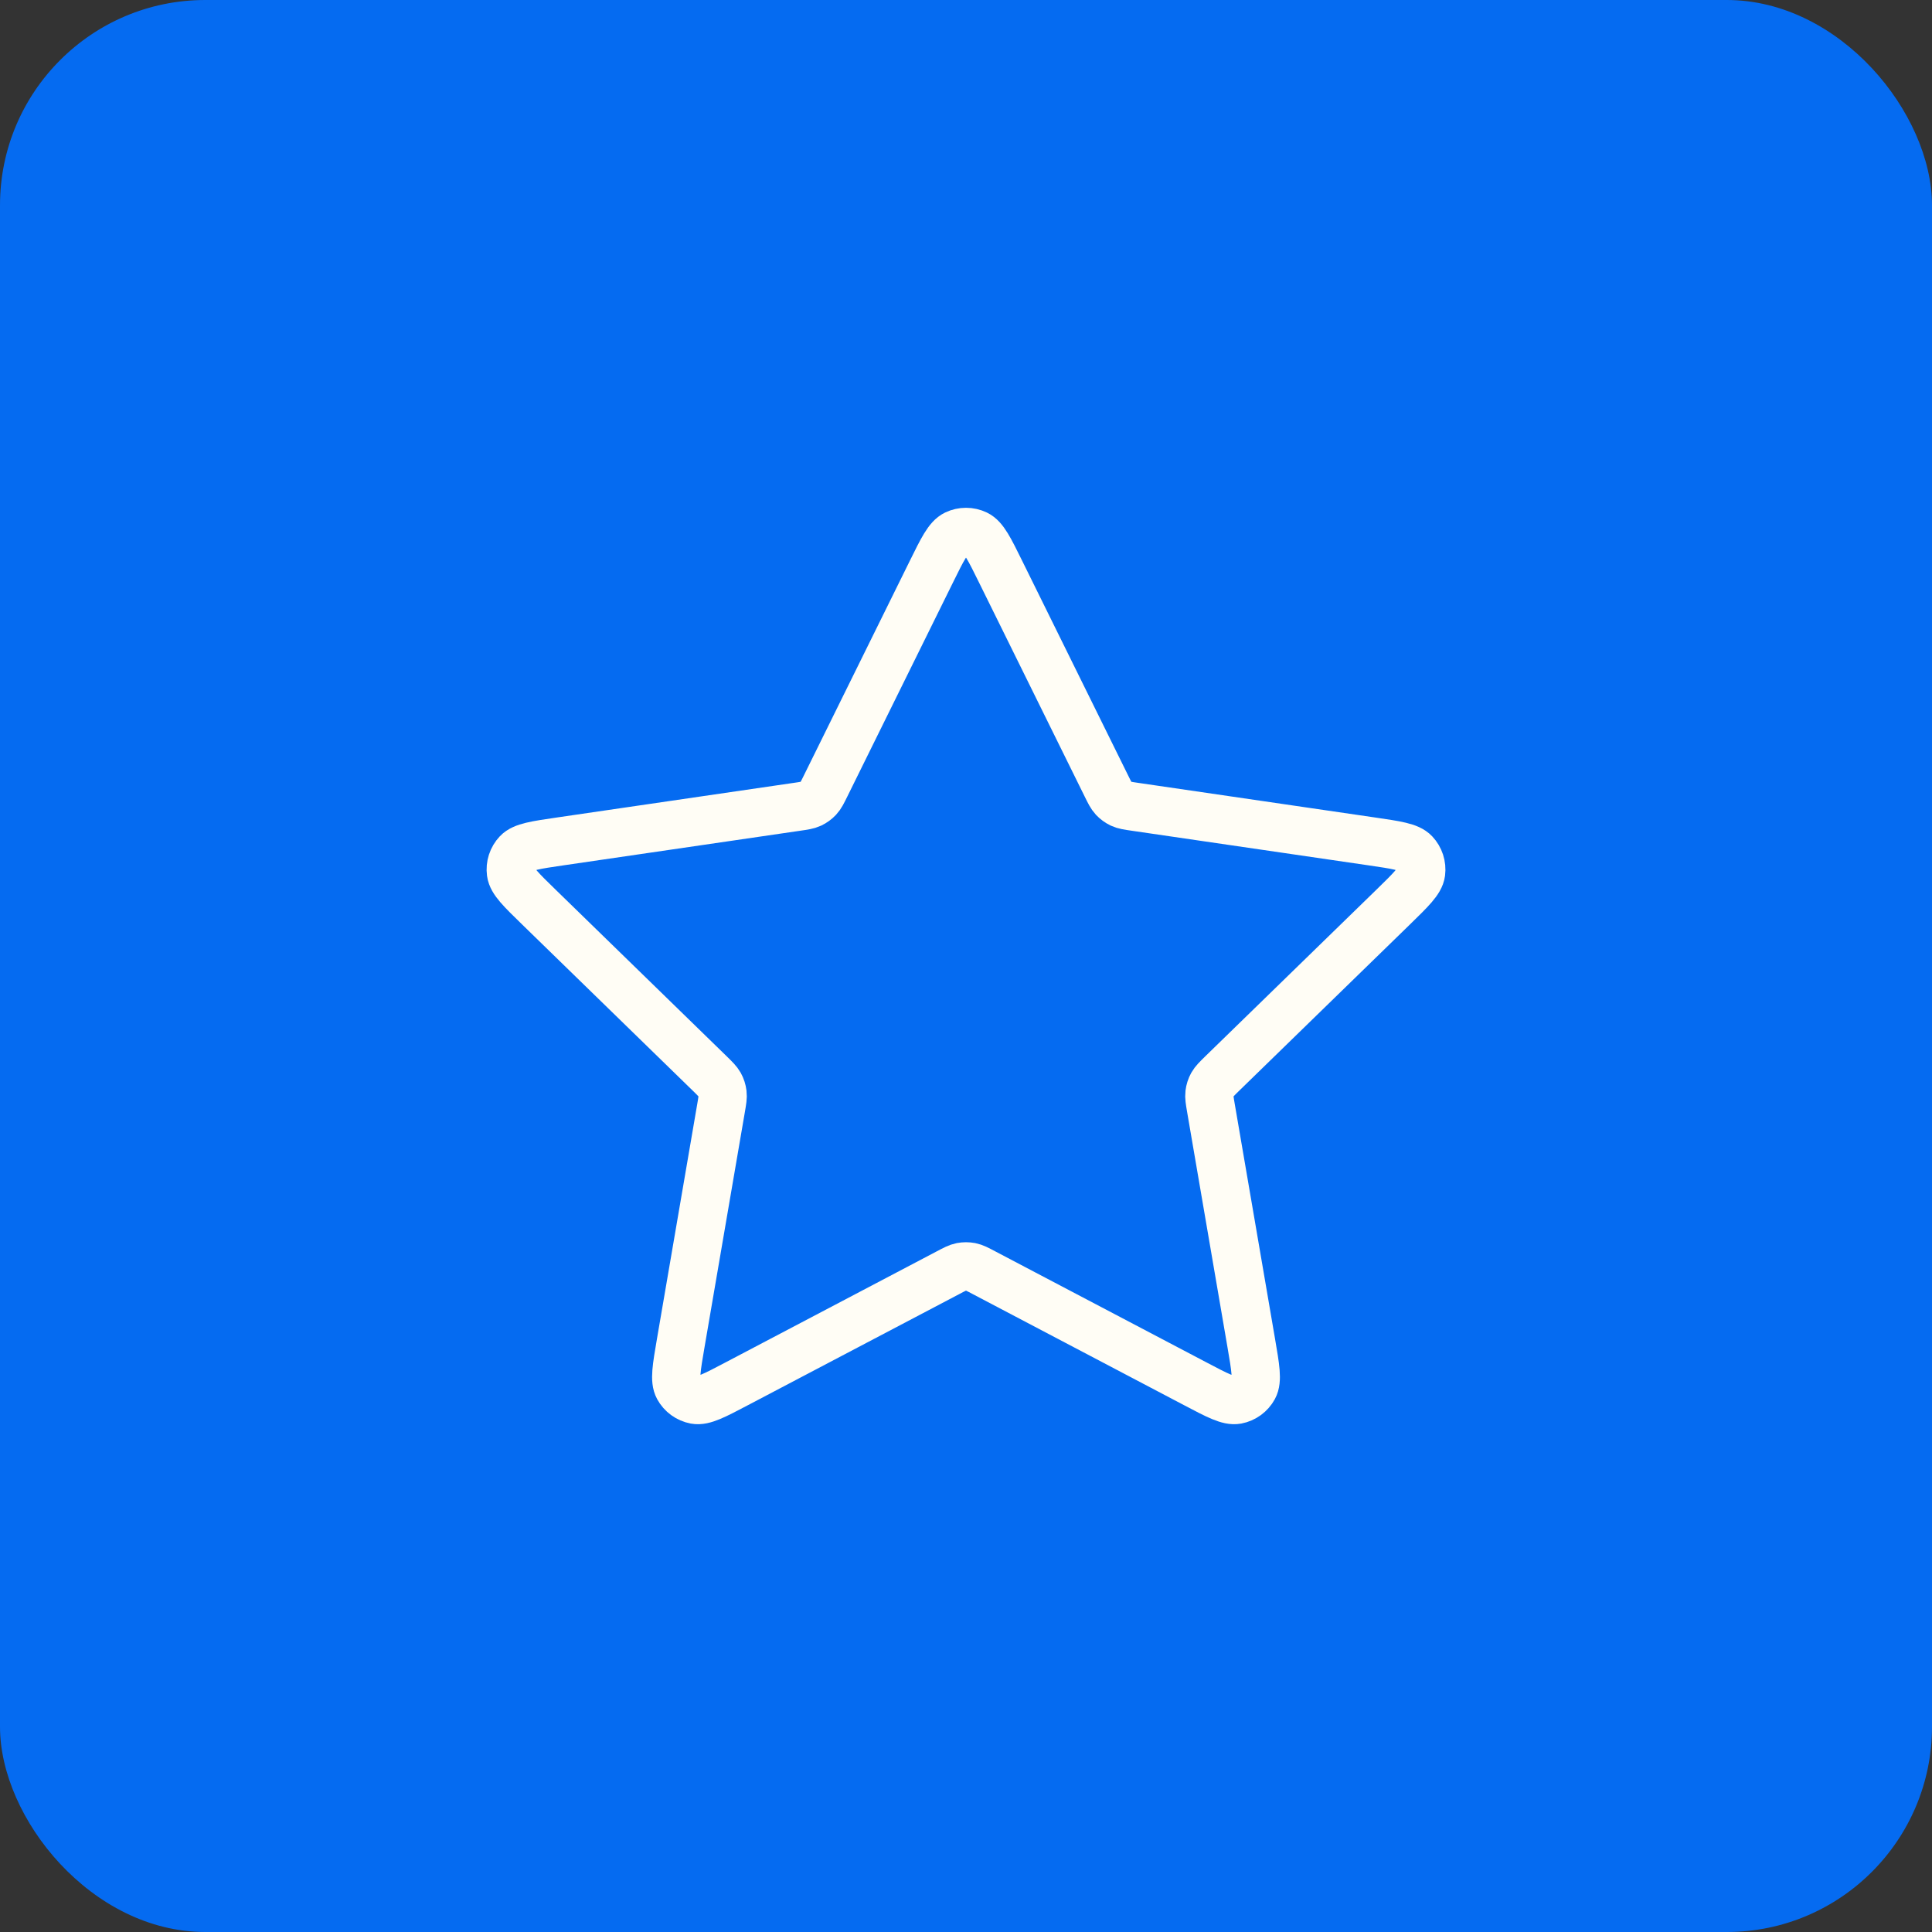
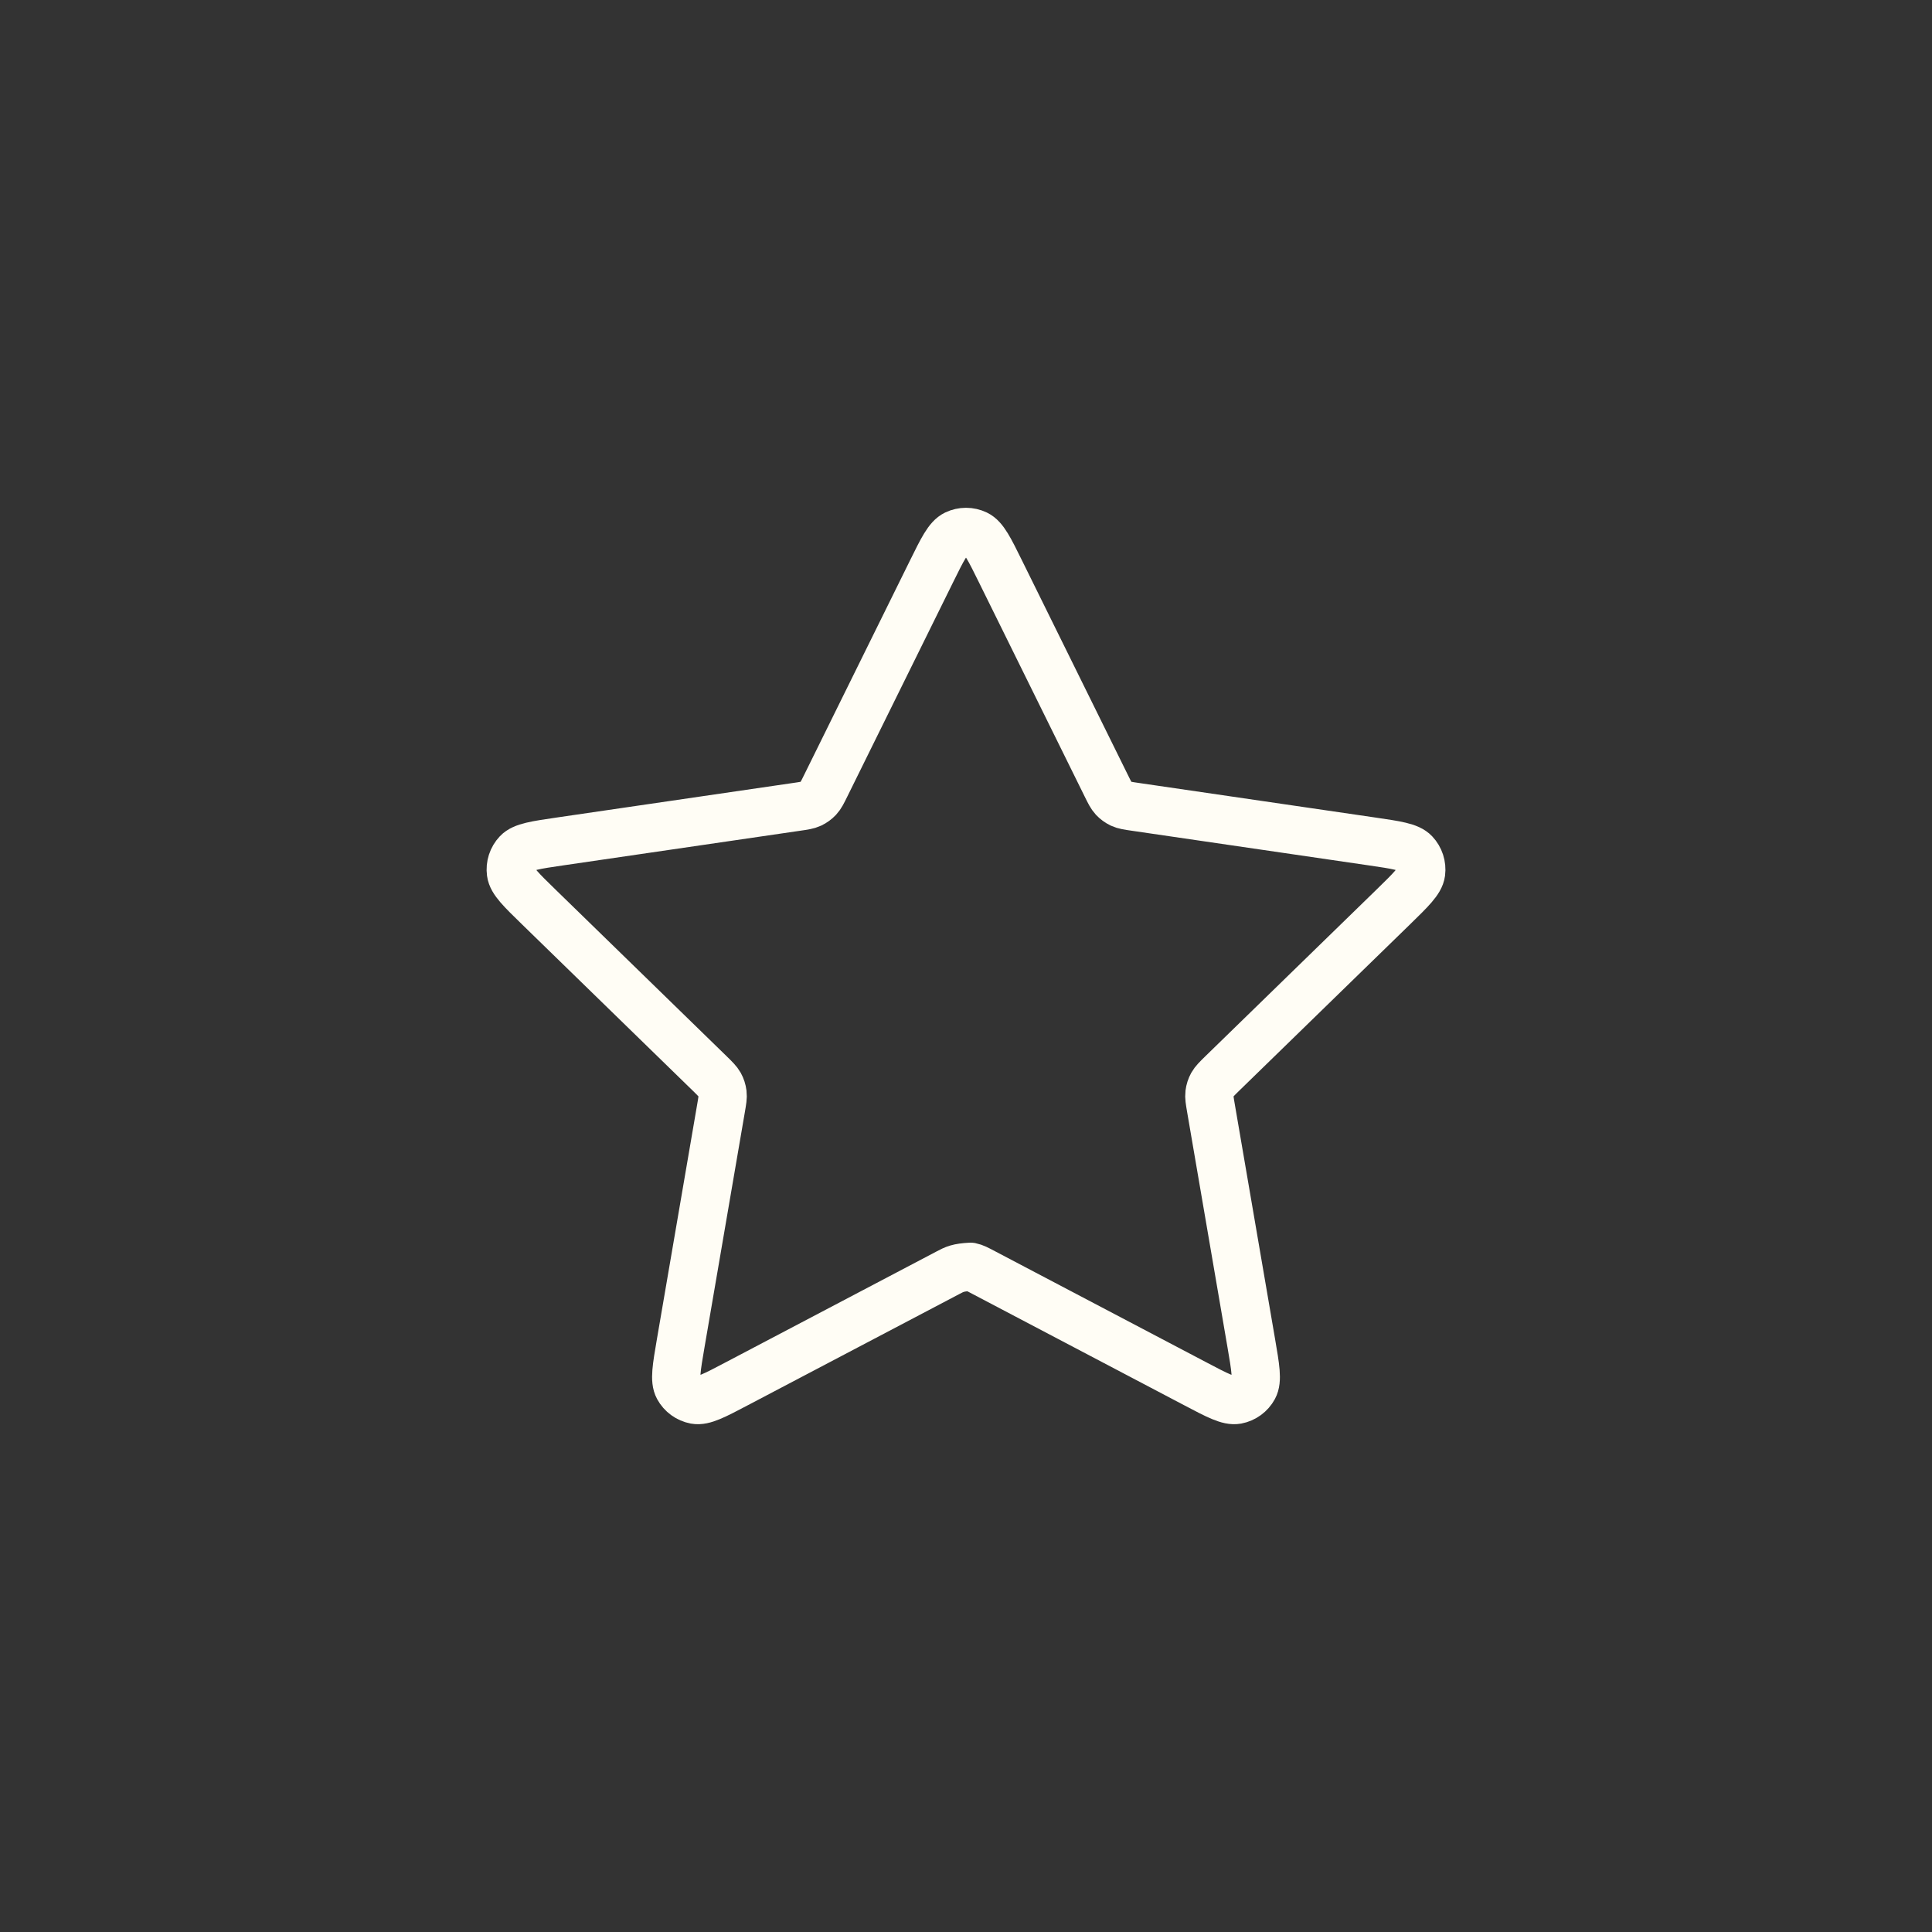
<svg xmlns="http://www.w3.org/2000/svg" width="40" height="40" viewBox="0 0 40 40" fill="none">
  <rect x="0" y="0" width="40" height="40" fill="#333333" stroke="none" />
-   <rect width="40" height="40" rx="4.25" fill="#056BF1" />
-   <path d="M19.283 11.837C19.513 11.37 19.628 11.137 19.785 11.062C19.921 10.997 20.079 10.997 20.215 11.062C20.372 11.137 20.487 11.37 20.717 11.837L22.904 16.267C22.972 16.405 23.006 16.474 23.056 16.528C23.1 16.575 23.153 16.613 23.211 16.641C23.278 16.672 23.354 16.683 23.506 16.705L28.397 17.42C28.912 17.495 29.17 17.533 29.289 17.659C29.392 17.768 29.441 17.918 29.422 18.068C29.399 18.24 29.212 18.421 28.84 18.784L25.301 22.23C25.191 22.338 25.136 22.392 25.1 22.456C25.069 22.512 25.049 22.574 25.041 22.639C25.032 22.711 25.045 22.787 25.071 22.939L25.906 27.806C25.994 28.32 26.038 28.576 25.955 28.729C25.883 28.861 25.755 28.954 25.607 28.982C25.437 29.013 25.206 28.892 24.745 28.649L20.372 26.35C20.236 26.278 20.168 26.242 20.096 26.228C20.033 26.216 19.967 26.216 19.904 26.228C19.832 26.242 19.764 26.278 19.628 26.35L15.255 28.649C14.794 28.892 14.563 29.013 14.393 28.982C14.245 28.954 14.117 28.861 14.045 28.729C13.962 28.576 14.006 28.32 14.094 27.806L14.929 22.939C14.955 22.787 14.968 22.711 14.959 22.639C14.951 22.574 14.931 22.512 14.9 22.456C14.864 22.392 14.809 22.338 14.699 22.23L11.161 18.784C10.788 18.421 10.601 18.24 10.579 18.068C10.559 17.918 10.608 17.768 10.711 17.659C10.83 17.533 11.088 17.495 11.603 17.42L16.494 16.705C16.646 16.683 16.723 16.672 16.789 16.641C16.847 16.613 16.9 16.575 16.944 16.528C16.994 16.474 17.028 16.405 17.096 16.267L19.283 11.837Z" stroke="#FFFDF5" stroke-linecap="round" stroke-linejoin="round" />
+   <path d="M19.283 11.837C19.513 11.37 19.628 11.137 19.785 11.062C19.921 10.997 20.079 10.997 20.215 11.062C20.372 11.137 20.487 11.37 20.717 11.837L22.904 16.267C22.972 16.405 23.006 16.474 23.056 16.528C23.1 16.575 23.153 16.613 23.211 16.641C23.278 16.672 23.354 16.683 23.506 16.705L28.397 17.42C28.912 17.495 29.17 17.533 29.289 17.659C29.392 17.768 29.441 17.918 29.422 18.068C29.399 18.24 29.212 18.421 28.84 18.784L25.301 22.23C25.191 22.338 25.136 22.392 25.1 22.456C25.069 22.512 25.049 22.574 25.041 22.639C25.032 22.711 25.045 22.787 25.071 22.939L25.906 27.806C25.994 28.32 26.038 28.576 25.955 28.729C25.883 28.861 25.755 28.954 25.607 28.982C25.437 29.013 25.206 28.892 24.745 28.649L20.372 26.35C20.236 26.278 20.168 26.242 20.096 26.228C19.832 26.242 19.764 26.278 19.628 26.35L15.255 28.649C14.794 28.892 14.563 29.013 14.393 28.982C14.245 28.954 14.117 28.861 14.045 28.729C13.962 28.576 14.006 28.32 14.094 27.806L14.929 22.939C14.955 22.787 14.968 22.711 14.959 22.639C14.951 22.574 14.931 22.512 14.9 22.456C14.864 22.392 14.809 22.338 14.699 22.23L11.161 18.784C10.788 18.421 10.601 18.24 10.579 18.068C10.559 17.918 10.608 17.768 10.711 17.659C10.83 17.533 11.088 17.495 11.603 17.42L16.494 16.705C16.646 16.683 16.723 16.672 16.789 16.641C16.847 16.613 16.9 16.575 16.944 16.528C16.994 16.474 17.028 16.405 17.096 16.267L19.283 11.837Z" stroke="#FFFDF5" stroke-linecap="round" stroke-linejoin="round" />
</svg>